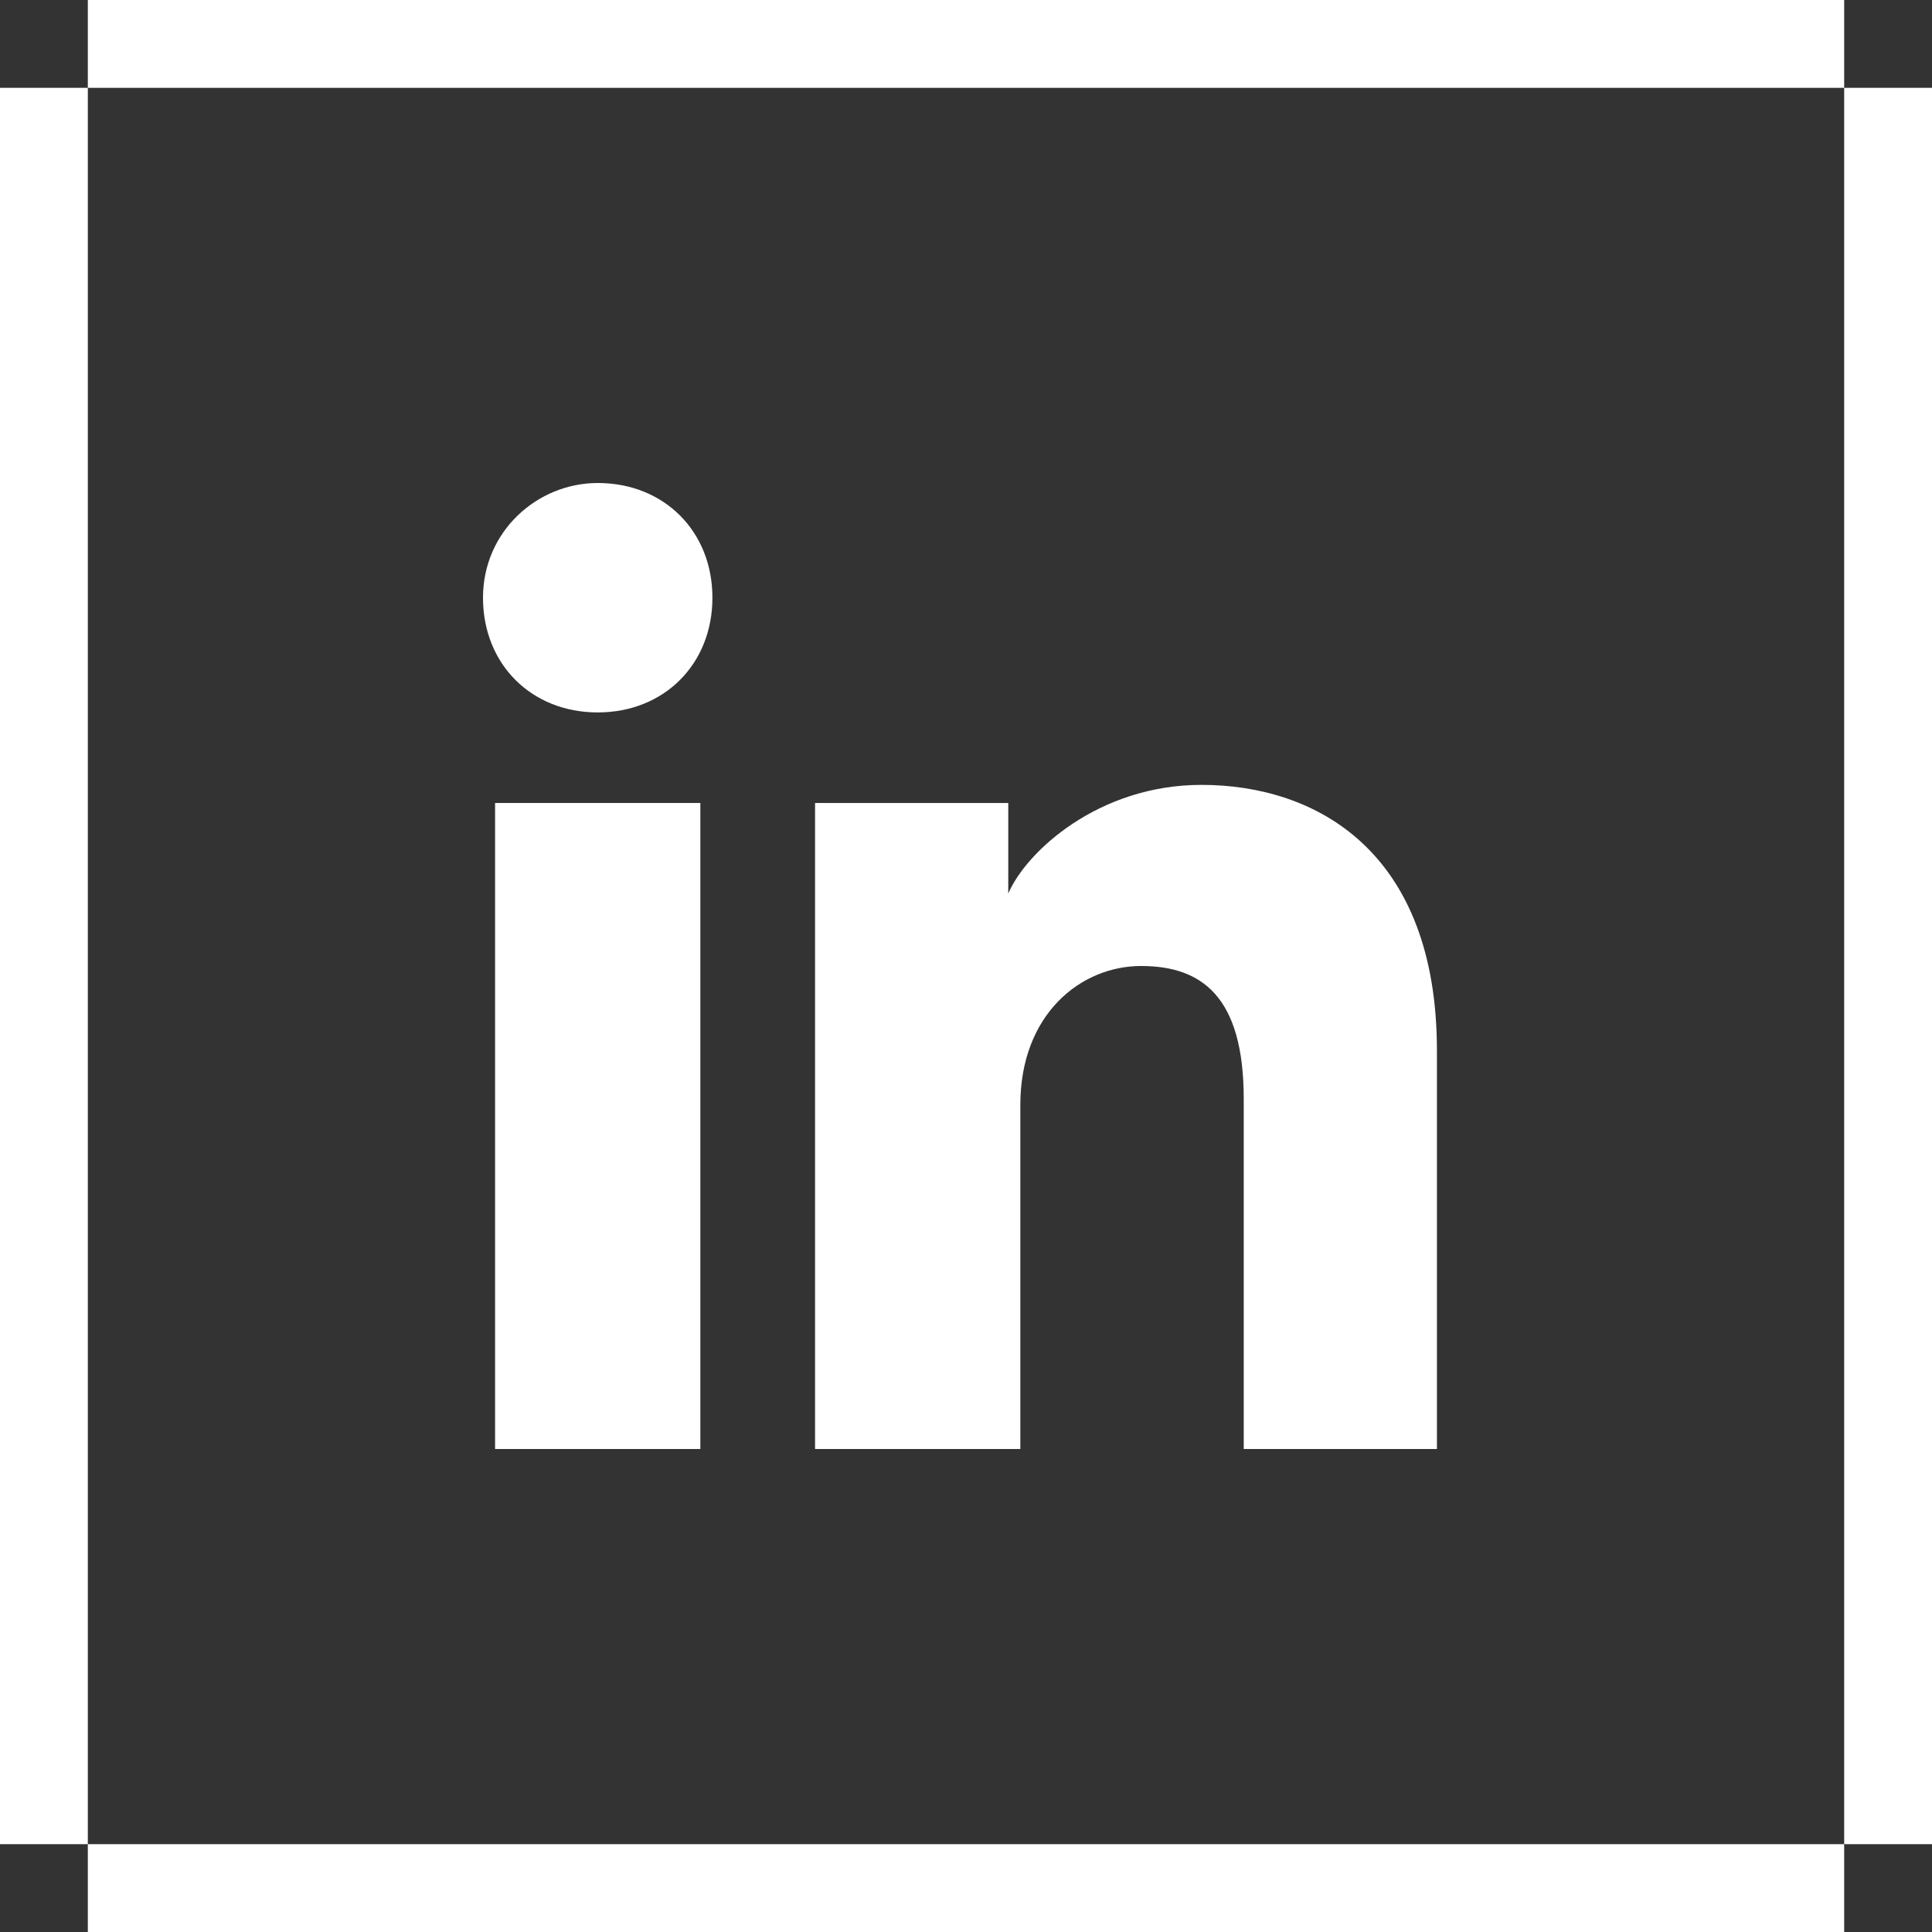
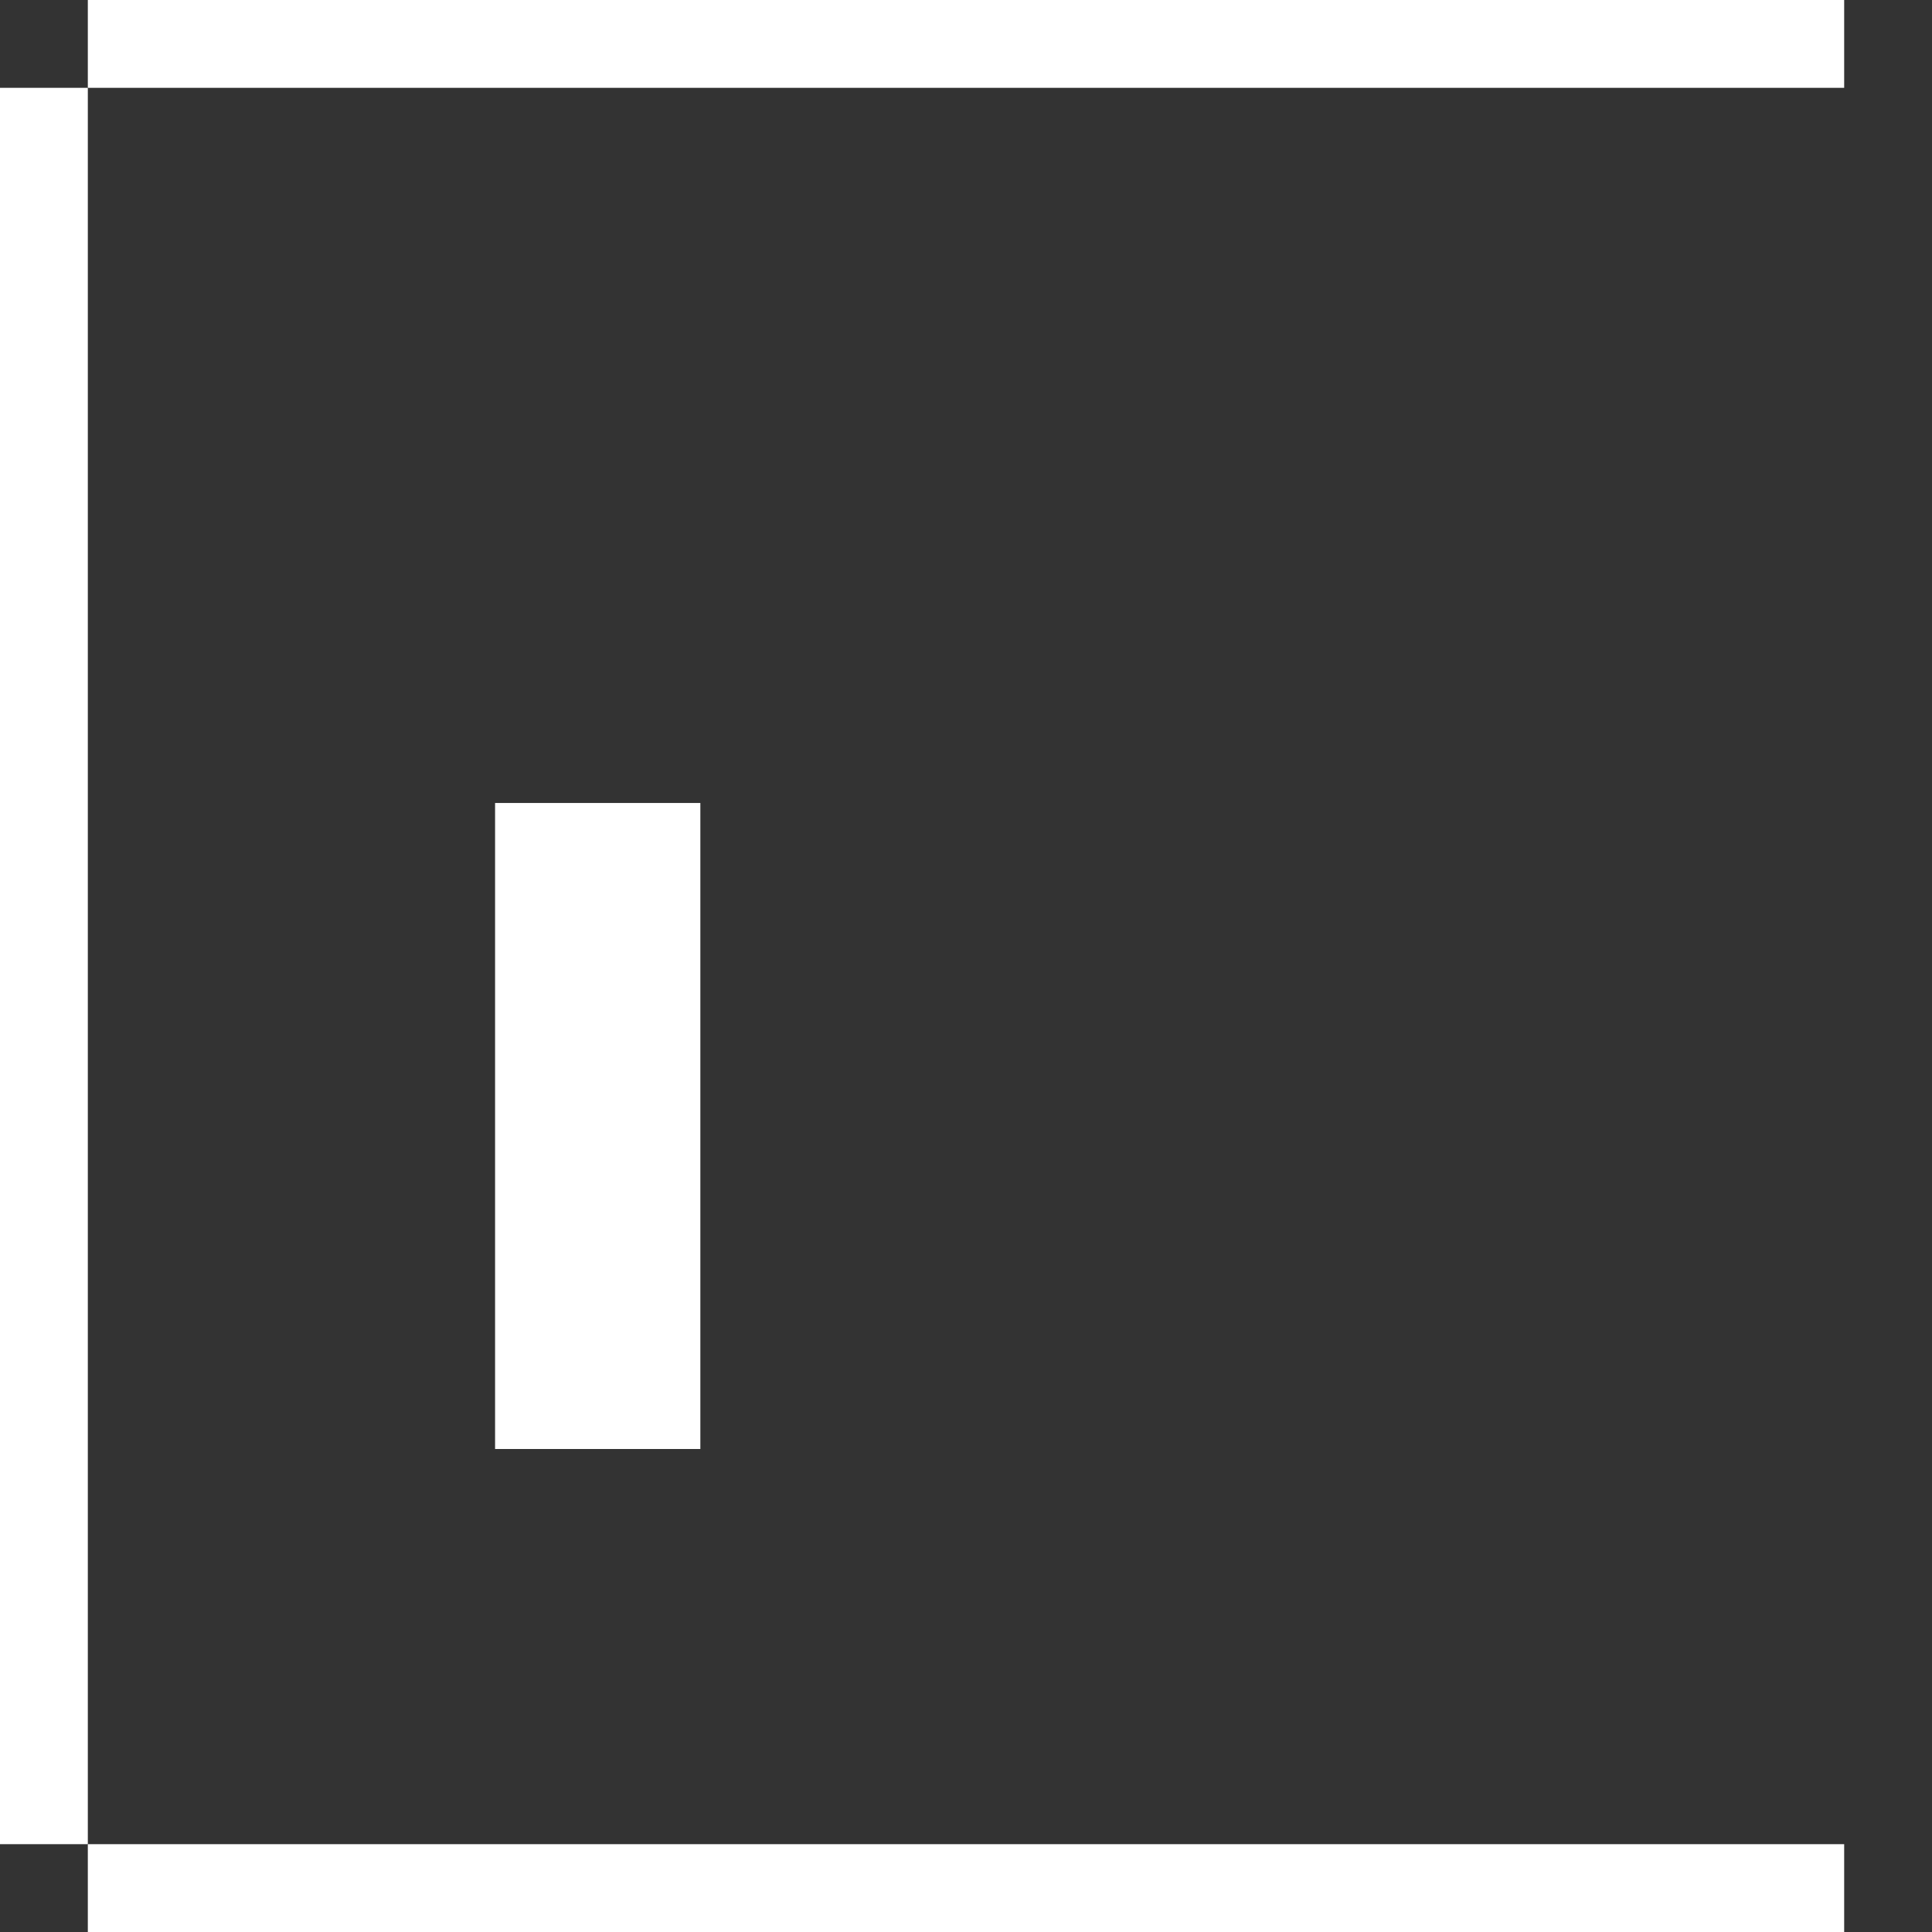
<svg xmlns="http://www.w3.org/2000/svg" width="24" height="24" viewBox="0 0 24 24" fill="none">
  <rect x="0" y="0" width="24" height="24" fill="#333333" stroke="none" />
  <g clip-path="url(#clip0_838_264)">
    <rect x="1.091" y="22.909" width="21.818" height="1.091" fill="white" />
    <rect x="1.091" width="21.818" height="1.091" fill="white" />
    <rect y="1.091" width="1.091" height="21.818" fill="white" />
-     <rect x="22.909" y="1.091" width="1.091" height="21.818" fill="white" />
    <path d="M6.15 18V9.975H8.7V18H6.15Z" fill="white" />
-     <path d="M7.425 8.85C6.6 8.85 6 8.25 6 7.425C6 6.6 6.675 6 7.425 6C8.25 6 8.85 6.6 8.85 7.425C8.85 8.25 8.25 8.85 7.425 8.85Z" fill="white" />
-     <path d="M17.85 18H15.45V13.65C15.45 12.375 14.925 12 14.175 12C13.425 12 12.675 12.6 12.675 13.725V18H10.125V9.975H12.525V11.1C12.75 10.575 13.65 9.75 14.925 9.75C16.35 9.75 17.85 10.575 17.85 13.05V18Z" fill="white" />
  </g>
  <defs>
    <clipPath id="clip0_838_264">
      <rect width="24" height="24" fill="white" />
    </clipPath>
  </defs>
</svg>